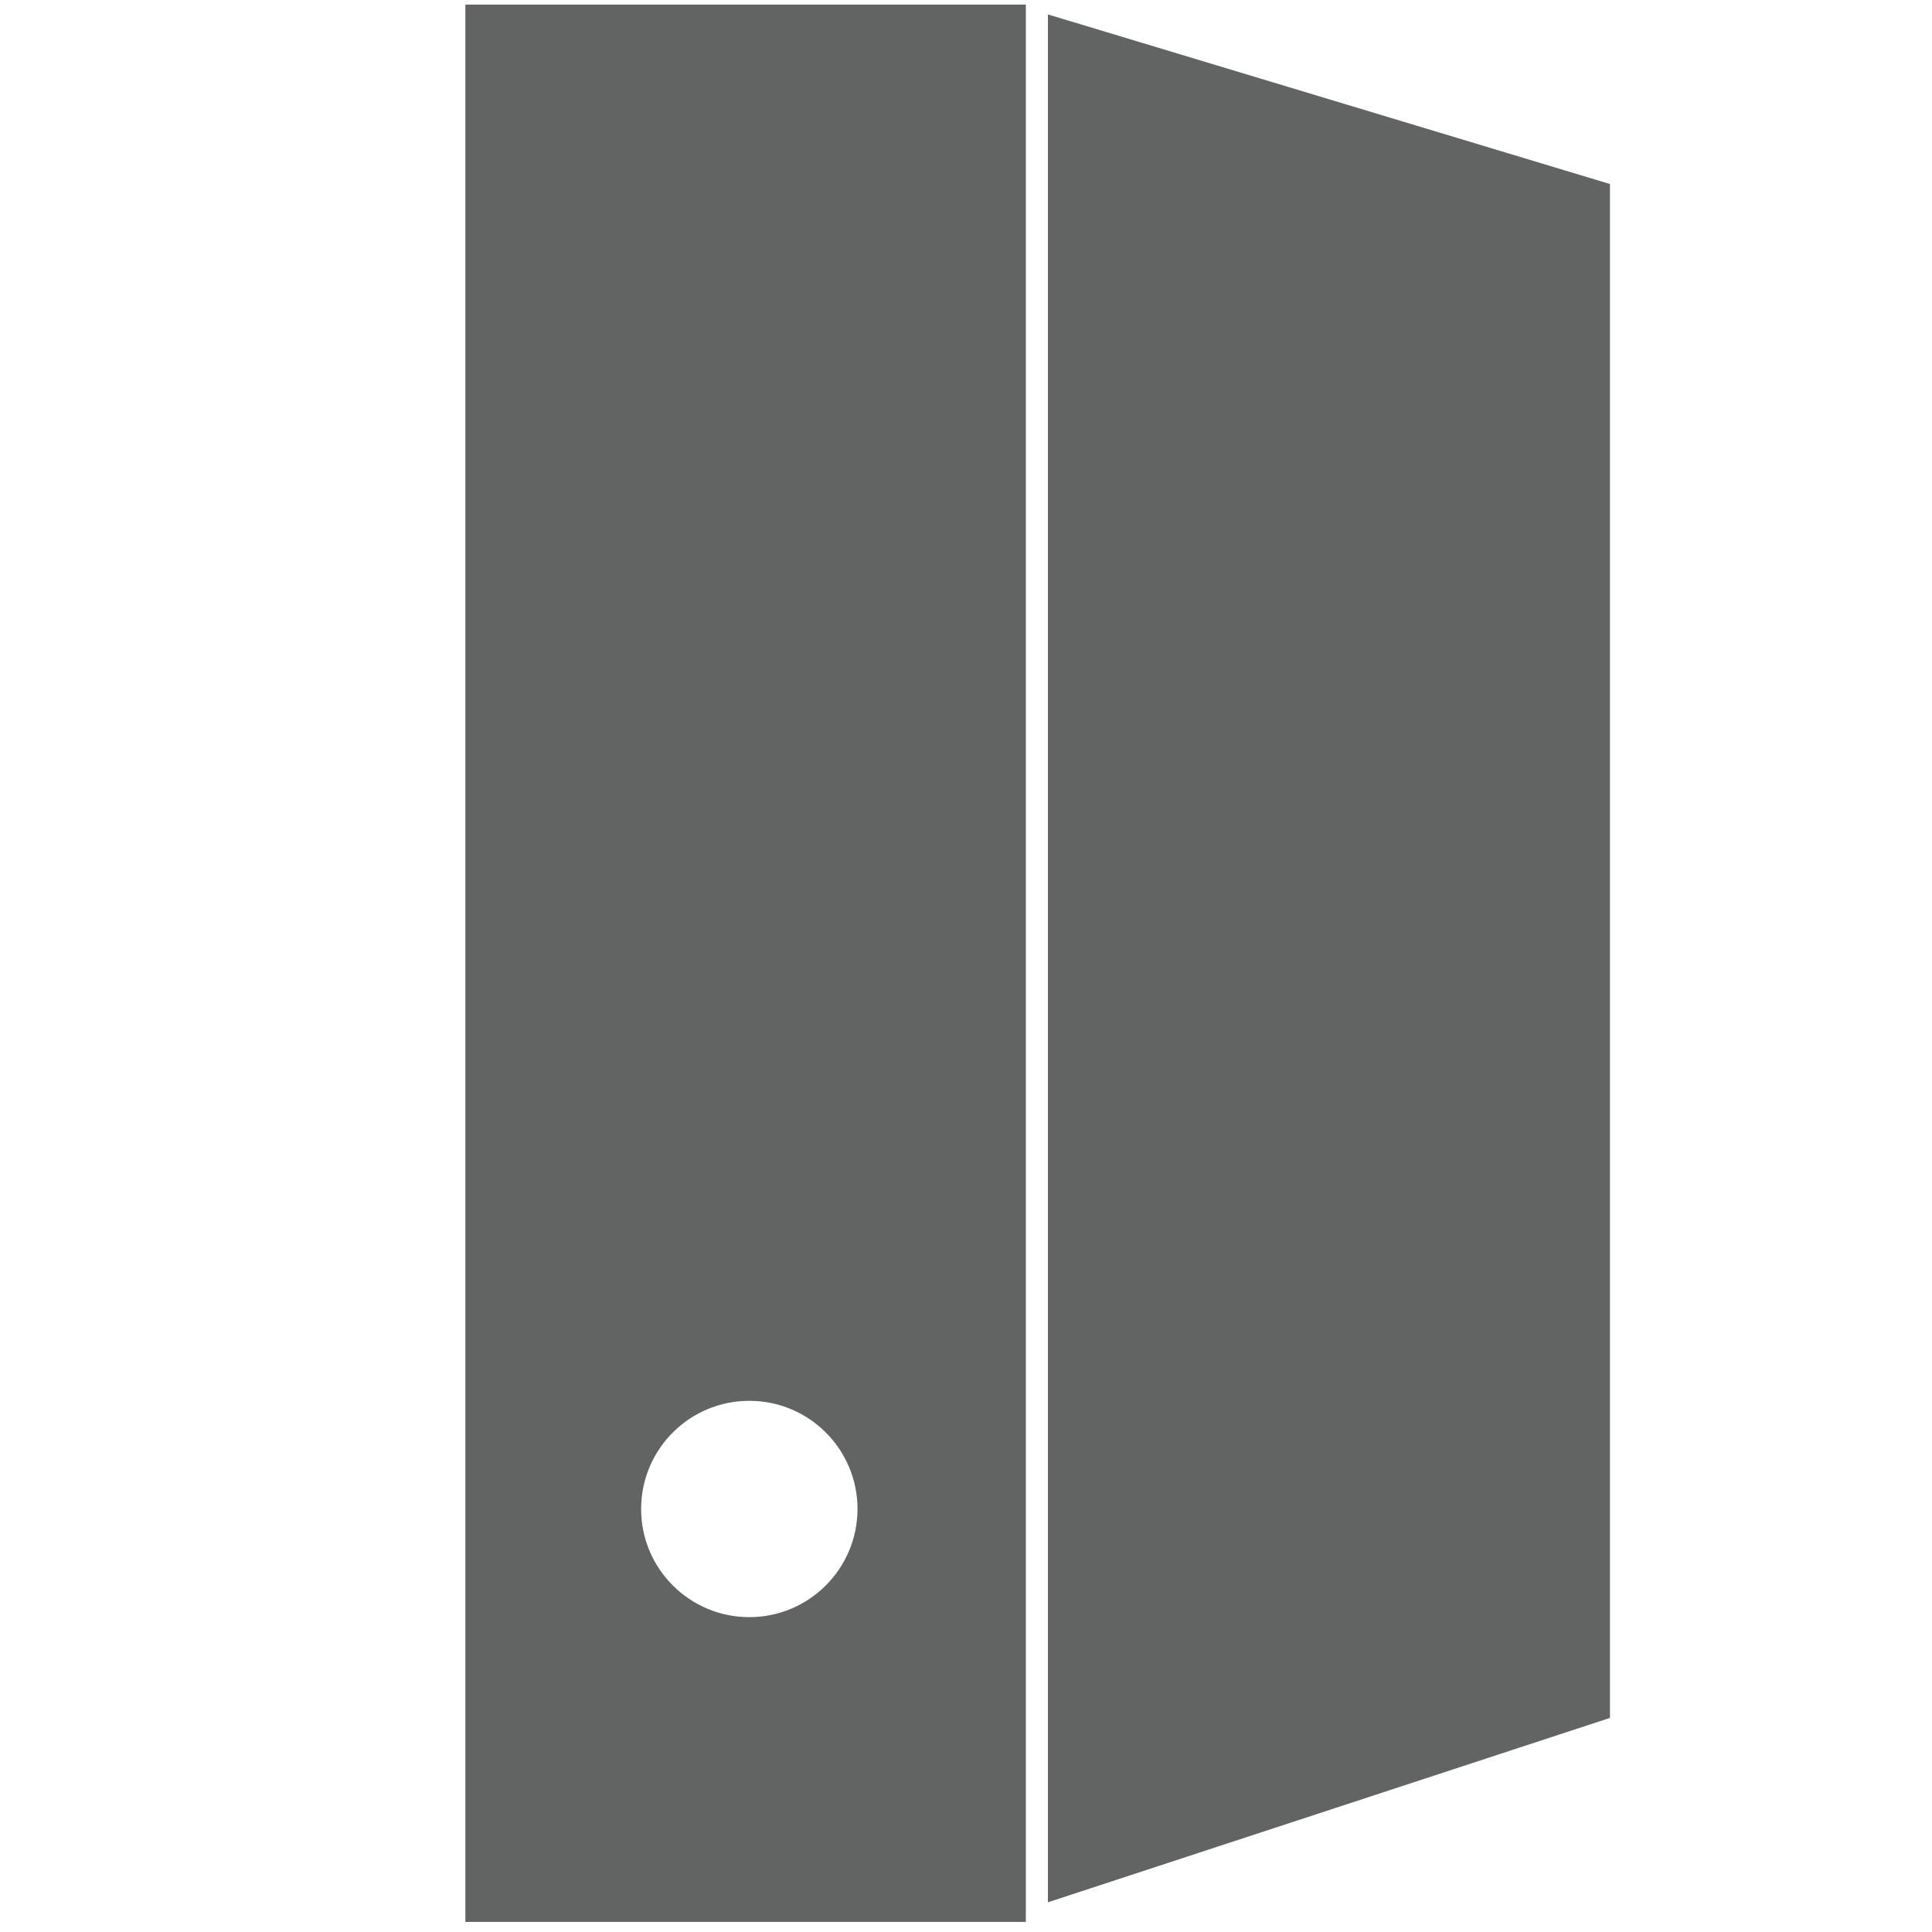
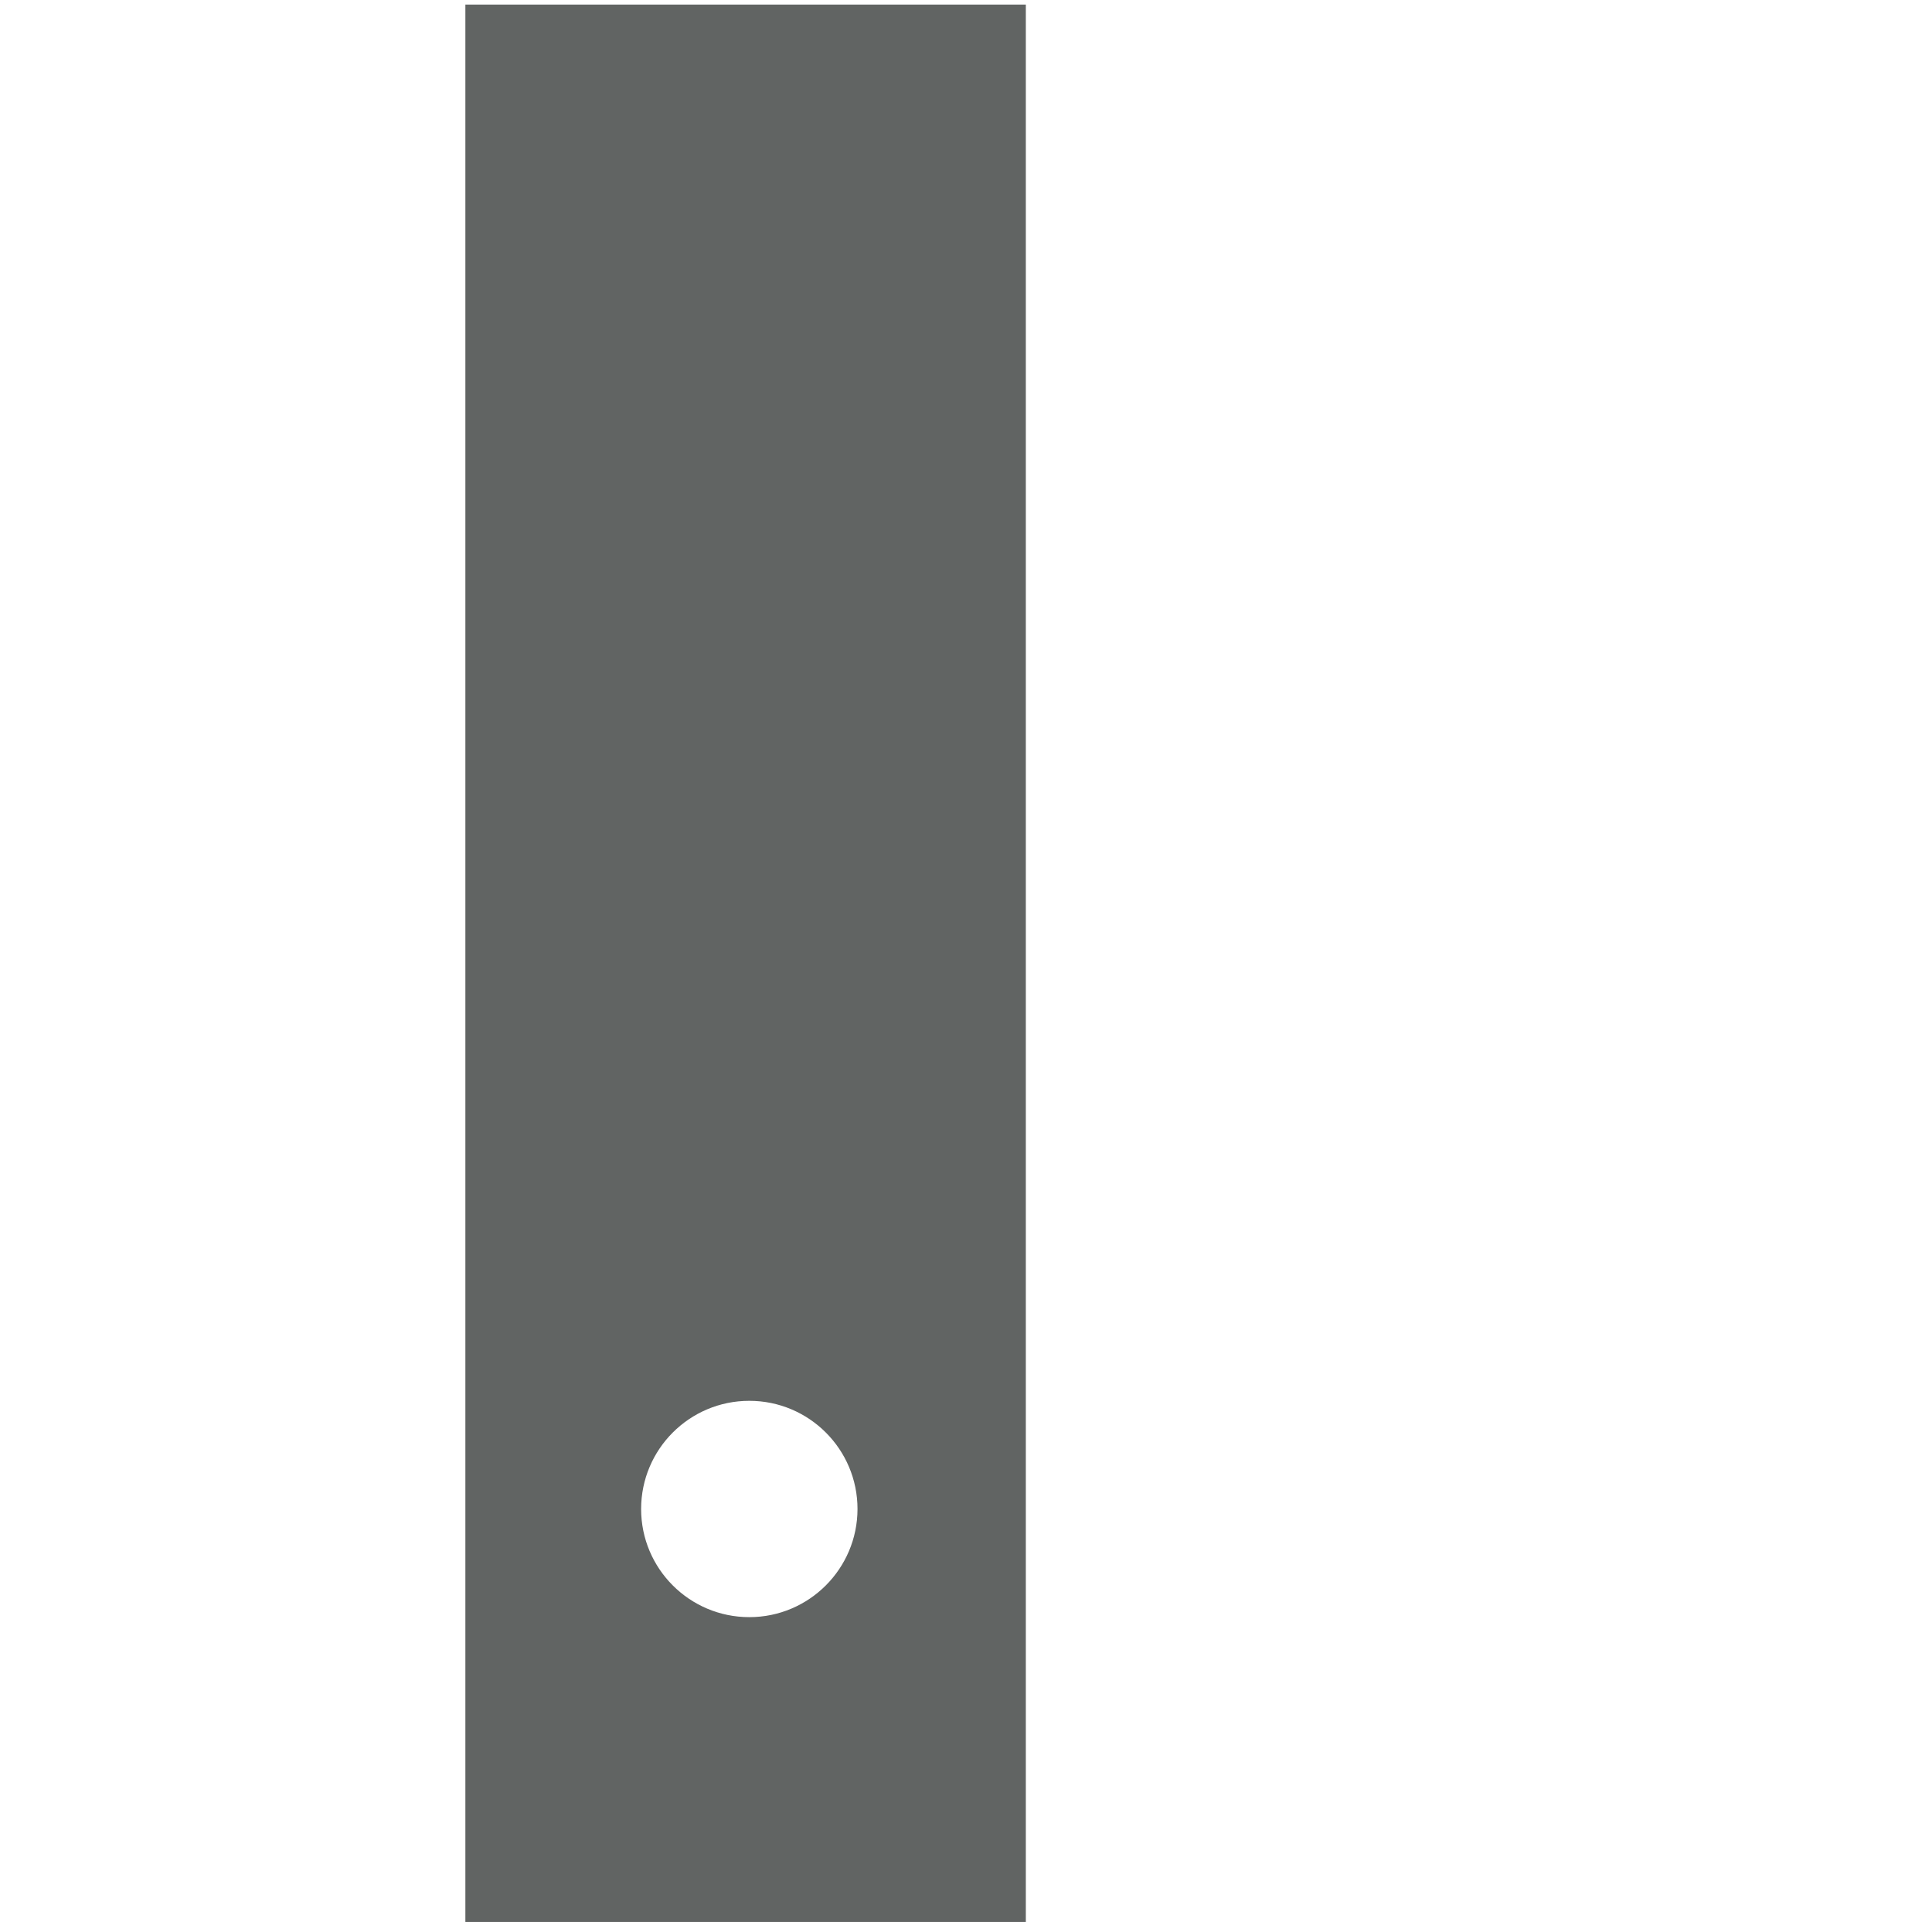
<svg xmlns="http://www.w3.org/2000/svg" version="1.1" id="Ebene_1" x="0px" y="0px" width="32px" height="32px" viewBox="0 0 32 32" enable-background="new 0 0 32 32" xml:space="preserve">
  <g>
    <g>
-       <path fill="#616463" d="M42.75,15l6,17h20l6-17H42.75z M70.75,12.296l1-2.593C71.75,8.763,70.975,8,70.017,8H58.75    c0-1.104-0.896-2-2-2h-9c-1.104,0-2,0.896-2,2l1,4.296H70.75z" />
-     </g>
+       </g>
  </g>
-   <path fill="#616463" d="M7.708,0.076v31.757h9.283V0.076H7.708z M12.411,26.785c-0.99,0-1.792-0.803-1.792-1.791  c0-0.99,0.802-1.792,1.792-1.792c0.989,0,1.792,0.802,1.792,1.792C14.202,25.982,13.4,26.785,12.411,26.785z" />
-   <path fill-rule="evenodd" clip-rule="evenodd" fill="#616463" d="M17.357,31.508V0.239l9.309,2.809v25.406L17.357,31.508z" />
+   <path fill="#616463" d="M7.708,0.076v31.757h9.283V0.076H7.708z M12.411,26.785c-0.99,0-1.792-0.803-1.792-1.791  c0-0.99,0.802-1.792,1.792-1.792c0.989,0,1.792,0.802,1.792,1.792C14.202,25.982,13.4,26.785,12.411,26.785" />
</svg>